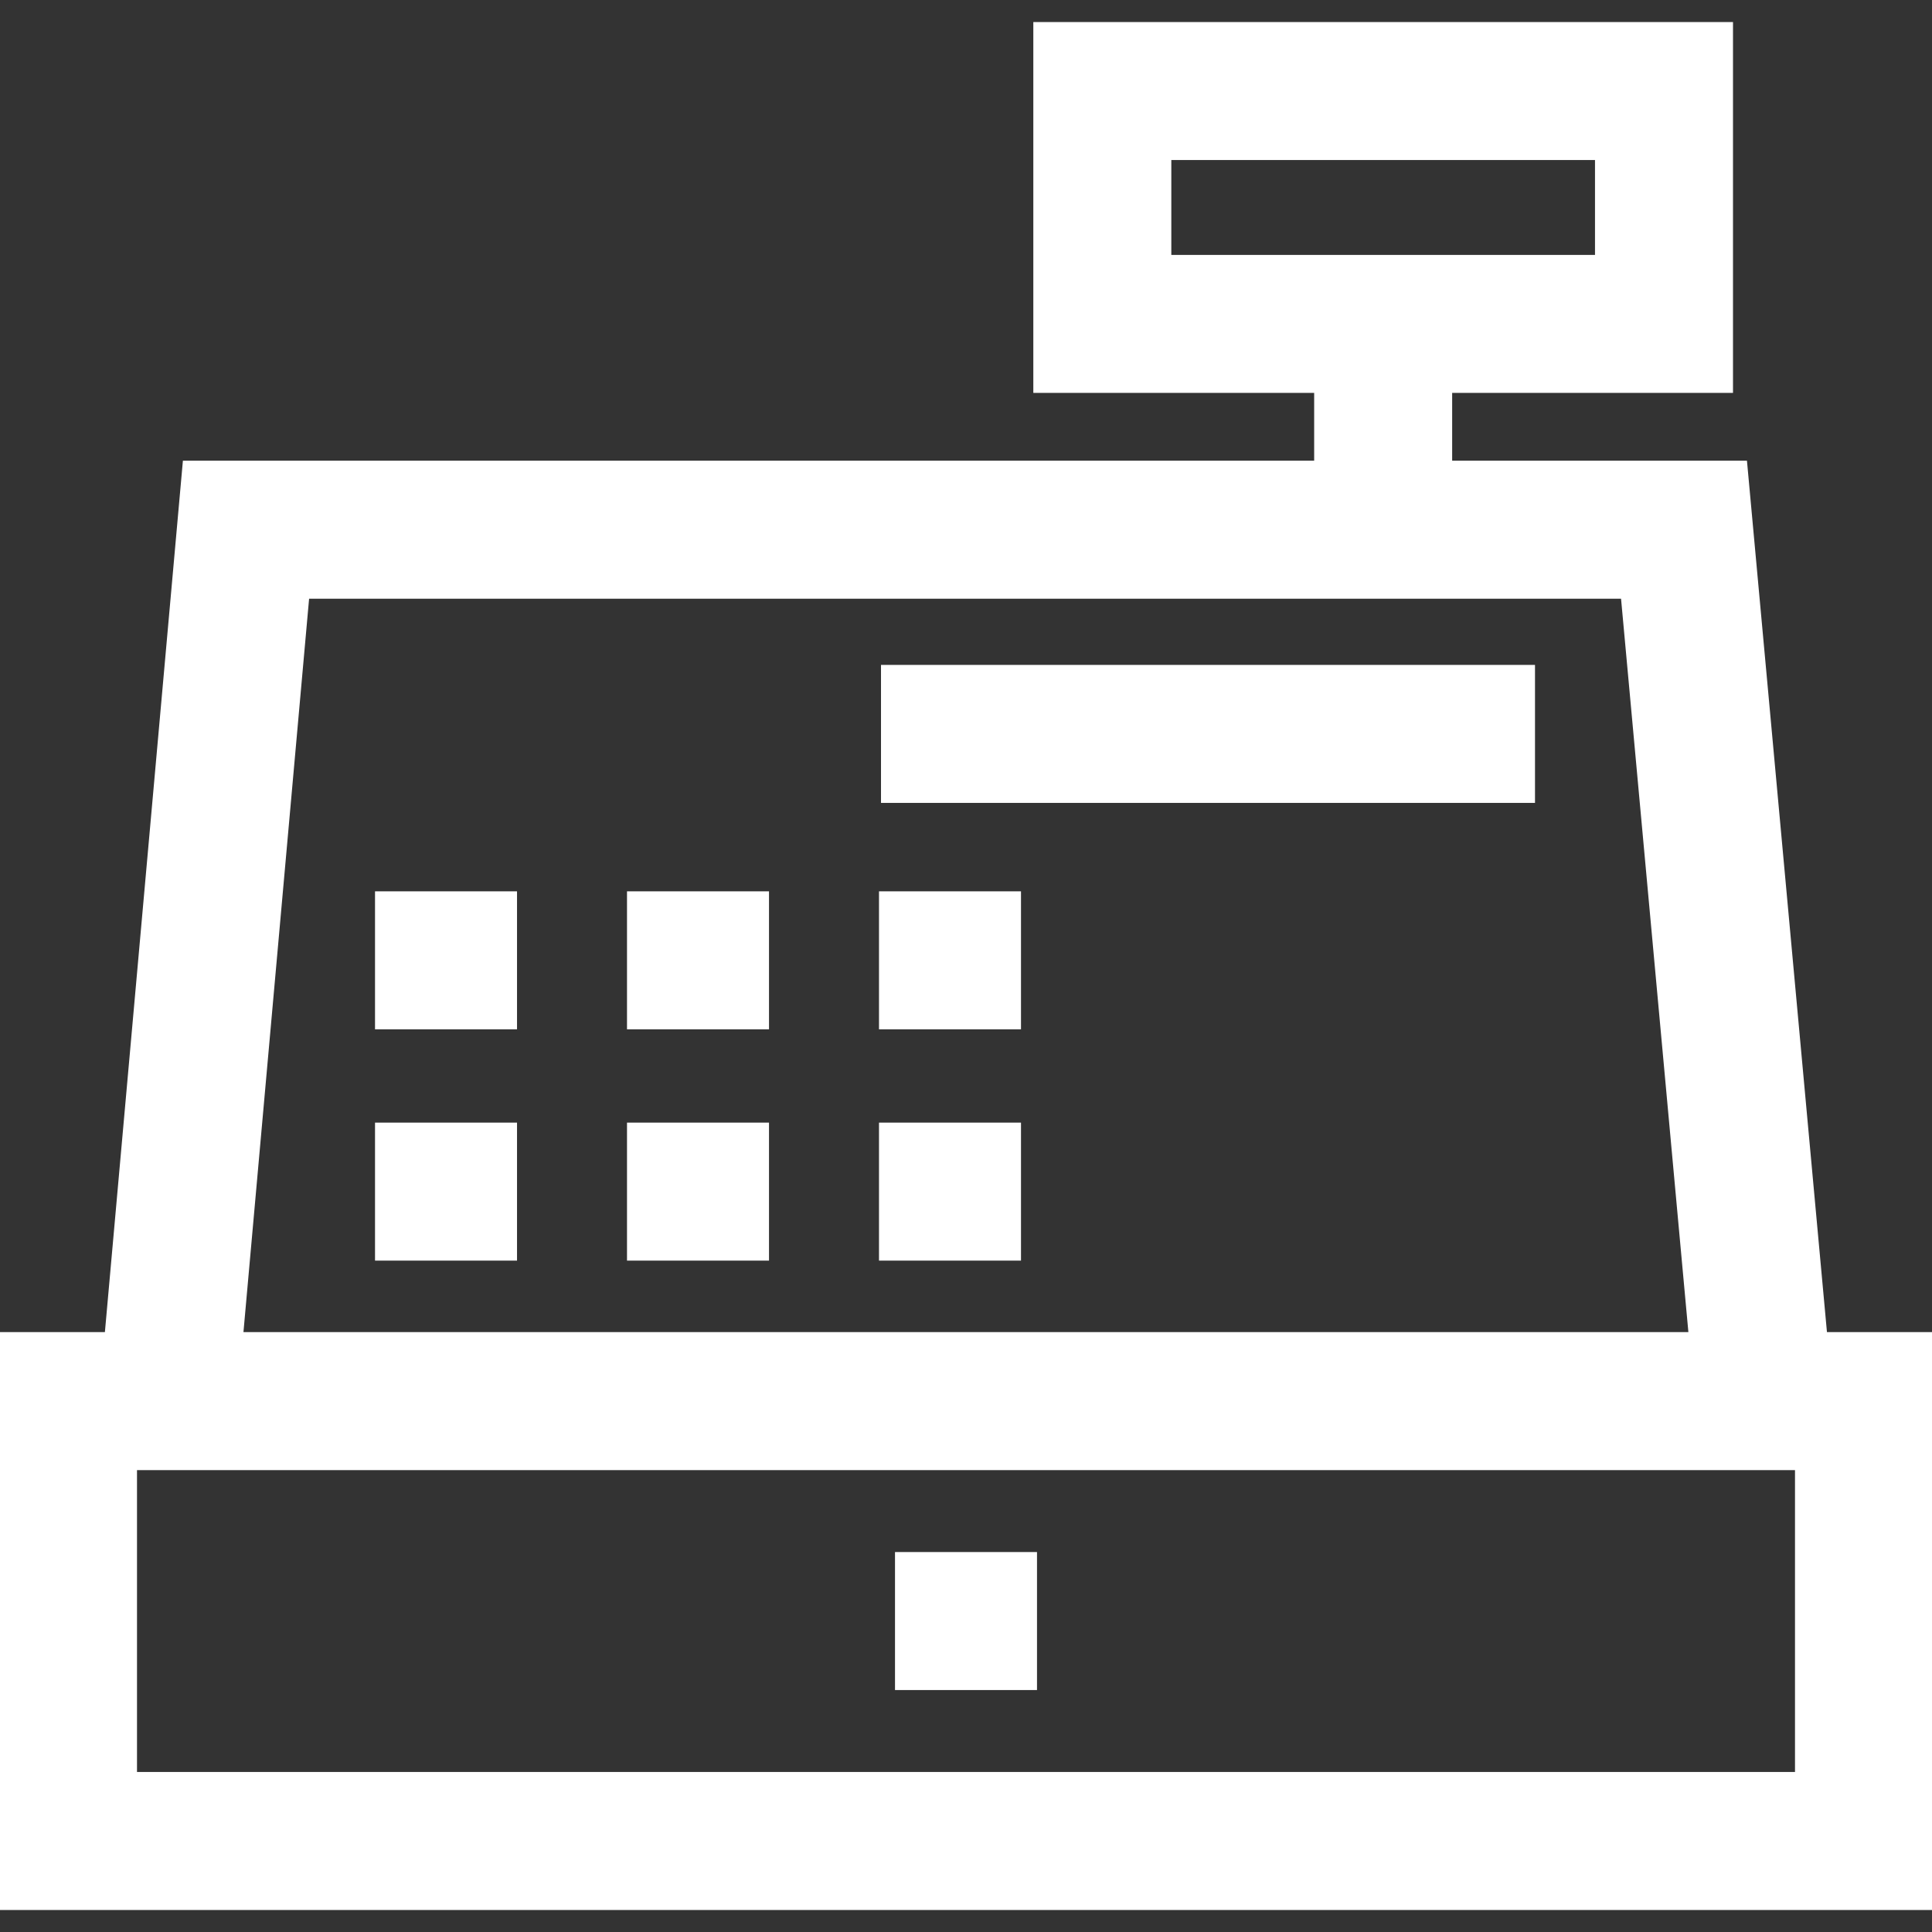
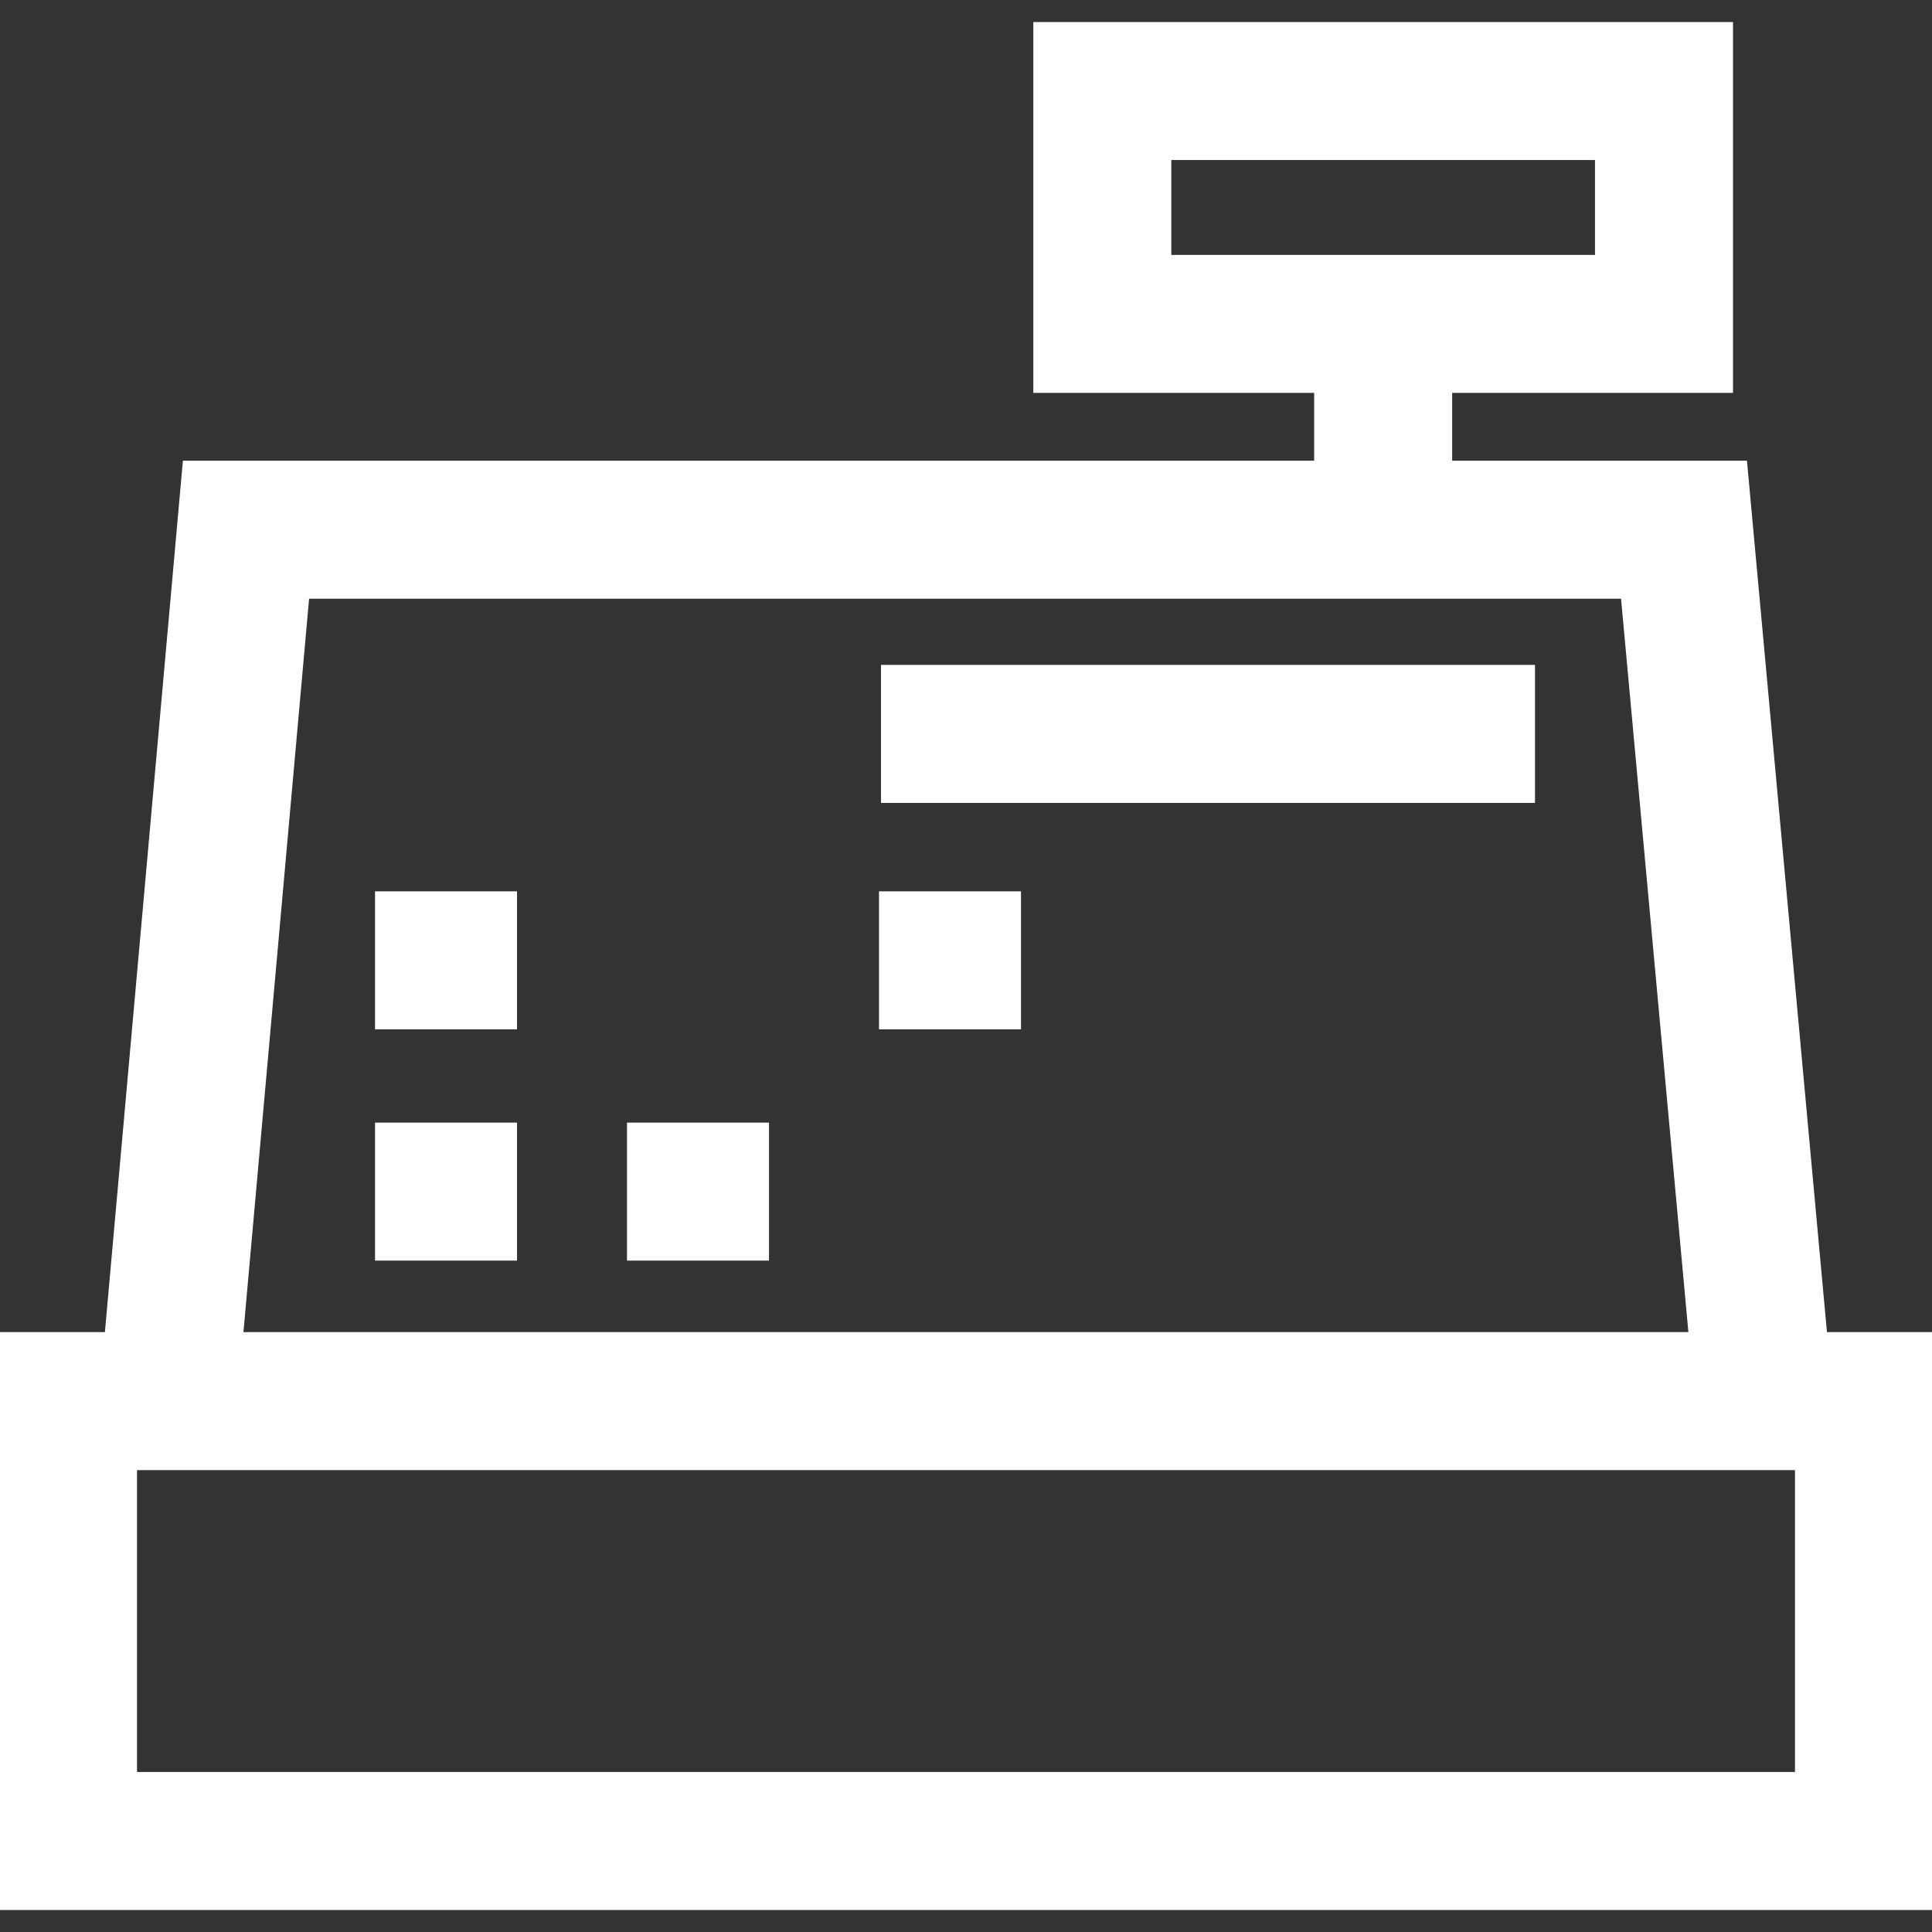
<svg xmlns="http://www.w3.org/2000/svg" fill="#ffffff" version="1.1" id="Capa_1" width="800px" height="800px" viewBox="0 0 966 966" xml:space="preserve" stroke="#ffffff">
  <rect x="0" y="0" width="966" height="966" fill="#333333" stroke="none" />
  <g id="SVGRepo_bgCarrier" stroke-width="0" />
  <g id="SVGRepo_tracerCarrier" stroke-linecap="round" stroke-linejoin="round" />
  <g id="SVGRepo_iconCarrier">
    <g>
      <g>
        <path d="M91.907,230.855l-39,435.702H0v287.932h966v-287.93h-52.979l-40-435.703H725.58V195.95H866V11.512H517.16V195.95h140.42 v34.906L91.907,230.855L91.907,230.855z M585.16,127.949V79.511H798v48.438H585.16z M898,886.488H68v-151.93h830V886.488z M810.979,298.855l33.758,367.702H121.179l32.913-367.702H810.979L810.979,298.855z" />
-         <rect x="448" y="776.523" width="70" height="68" />
        <rect x="188.011" y="446.167" width="70" height="68" />
-         <rect x="314.005" y="446.167" width="70" height="68" />
        <rect x="439.999" y="446.167" width="70" height="68" />
        <rect x="188.011" y="561.809" width="70" height="68" />
        <rect x="314.005" y="561.809" width="70" height="68" />
-         <rect x="439.999" y="561.809" width="70" height="68" />
        <rect x="441" y="332.952" width="326" height="68" />
      </g>
    </g>
  </g>
</svg>